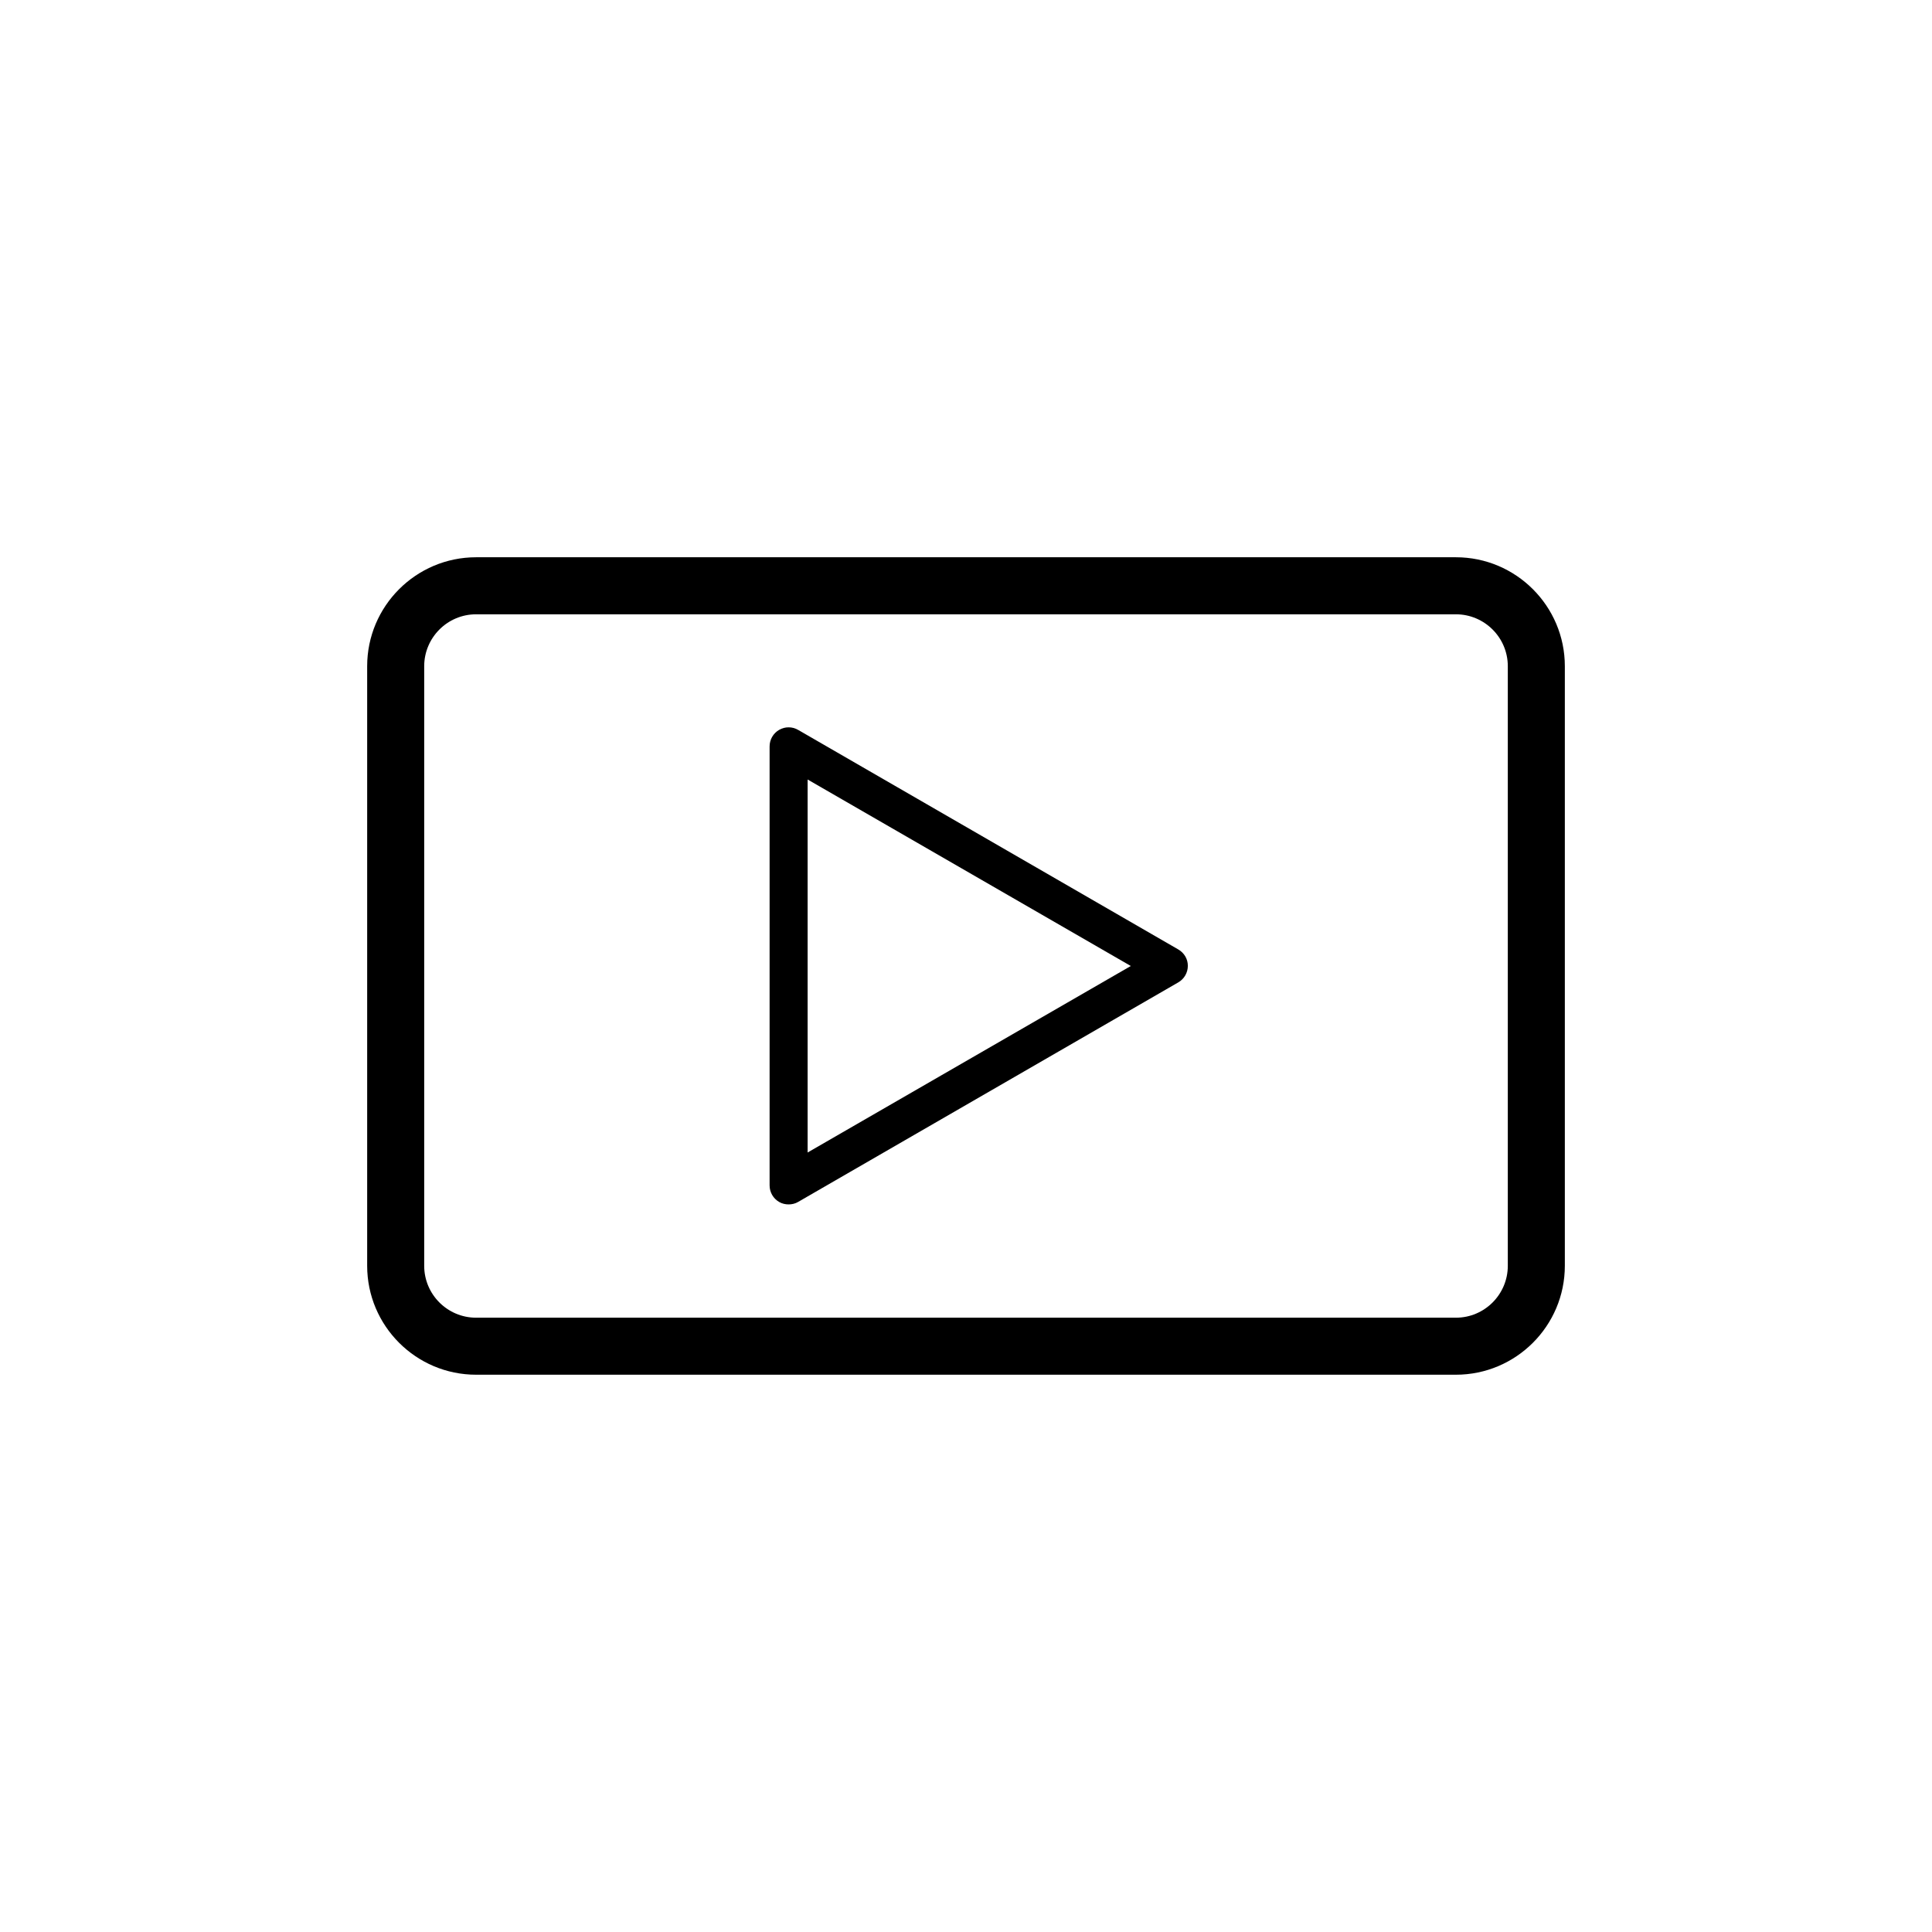
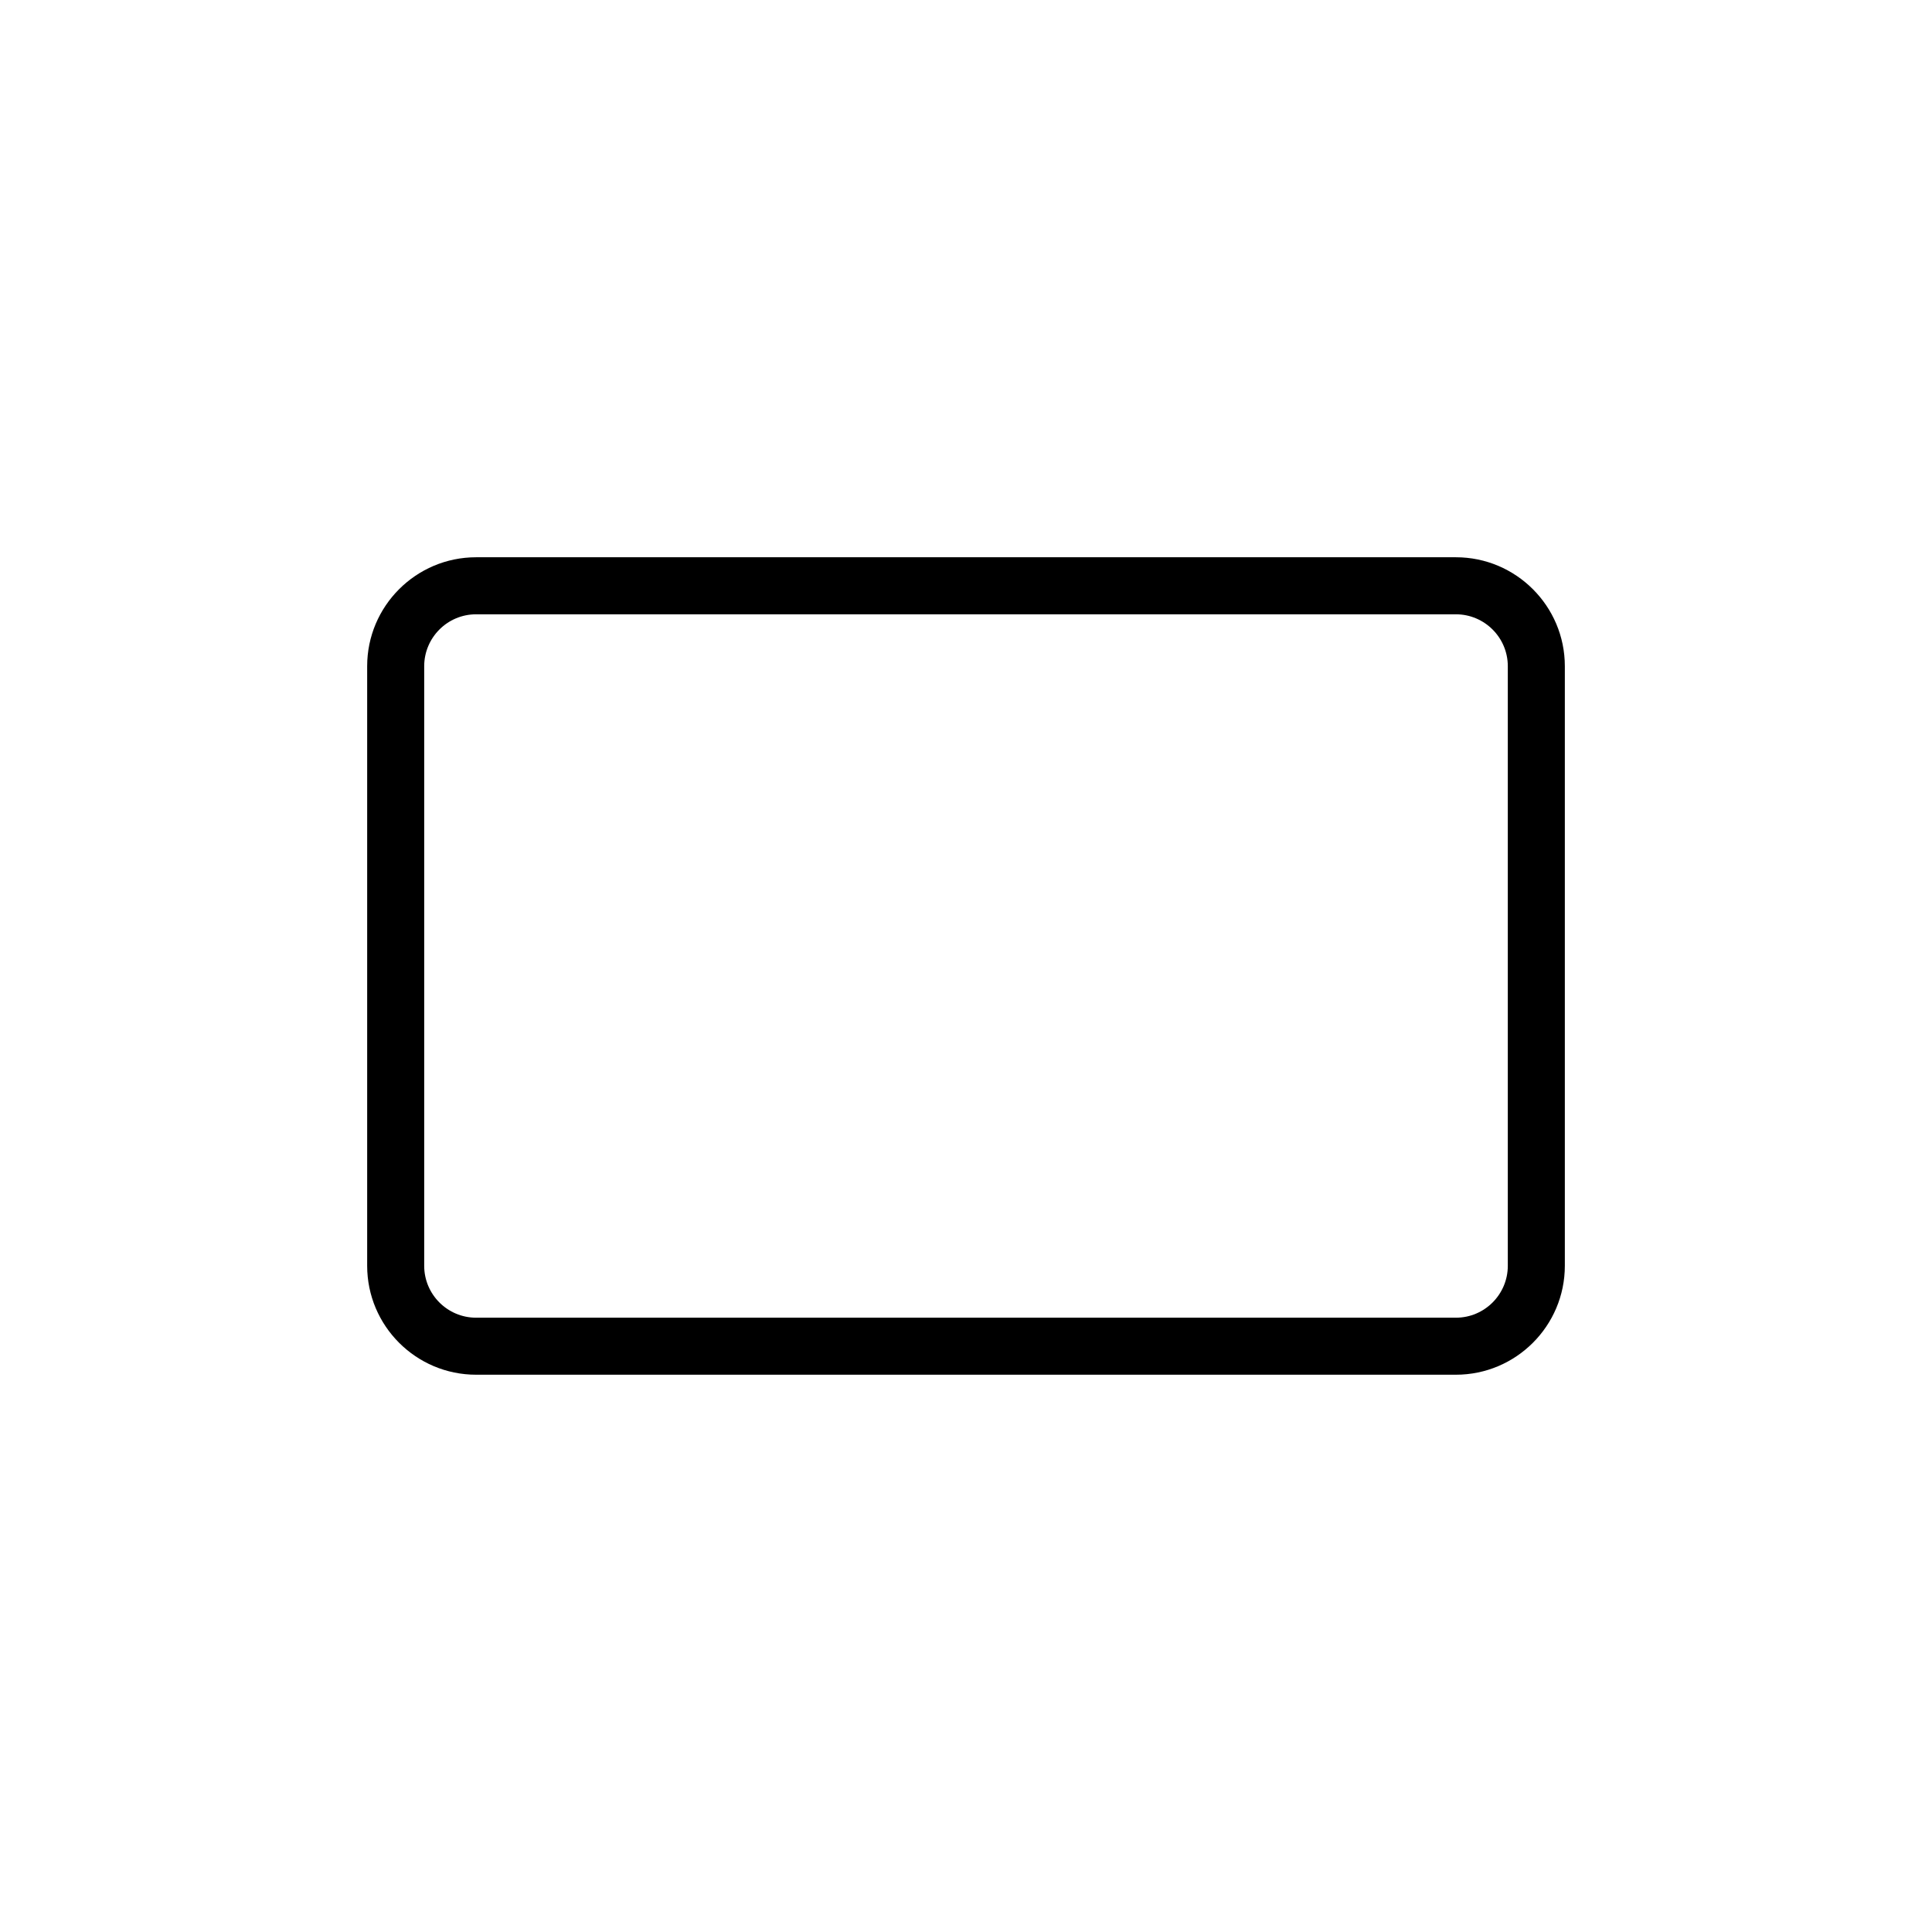
<svg xmlns="http://www.w3.org/2000/svg" fill="#000000" width="800px" height="800px" version="1.1" viewBox="144 144 512 512">
  <g>
    <path d="m529.83 291.68h-259.66c-15.922 0-28.867 12.949-28.867 28.867v158.9c0 15.922 12.949 28.867 28.867 28.867h259.66c15.922 0 28.867-12.949 28.867-28.867v-158.9c0-15.918-12.949-28.867-28.867-28.867zm13.754 187.77c0 7.559-6.144 13.754-13.754 13.754h-259.66c-7.559 0-13.754-6.144-13.754-13.754v-158.9c0-7.559 6.144-13.754 13.754-13.754h259.66c7.559 0 13.754 6.144 13.754 13.754z" />
-     <path d="m456.27 395.62-100.76-58.191c-1.562-0.906-3.477-0.906-5.039 0s-2.519 2.57-2.519 4.383v116.33c0 1.812 0.957 3.477 2.519 4.383 0.754 0.453 1.664 0.656 2.519 0.656 0.855 0 1.762-0.203 2.519-0.656l100.76-58.191c1.562-0.906 2.519-2.57 2.519-4.383s-0.957-3.422-2.519-4.328zm-98.242 53.805v-98.848l85.648 49.422z" />
  </g>
</svg>